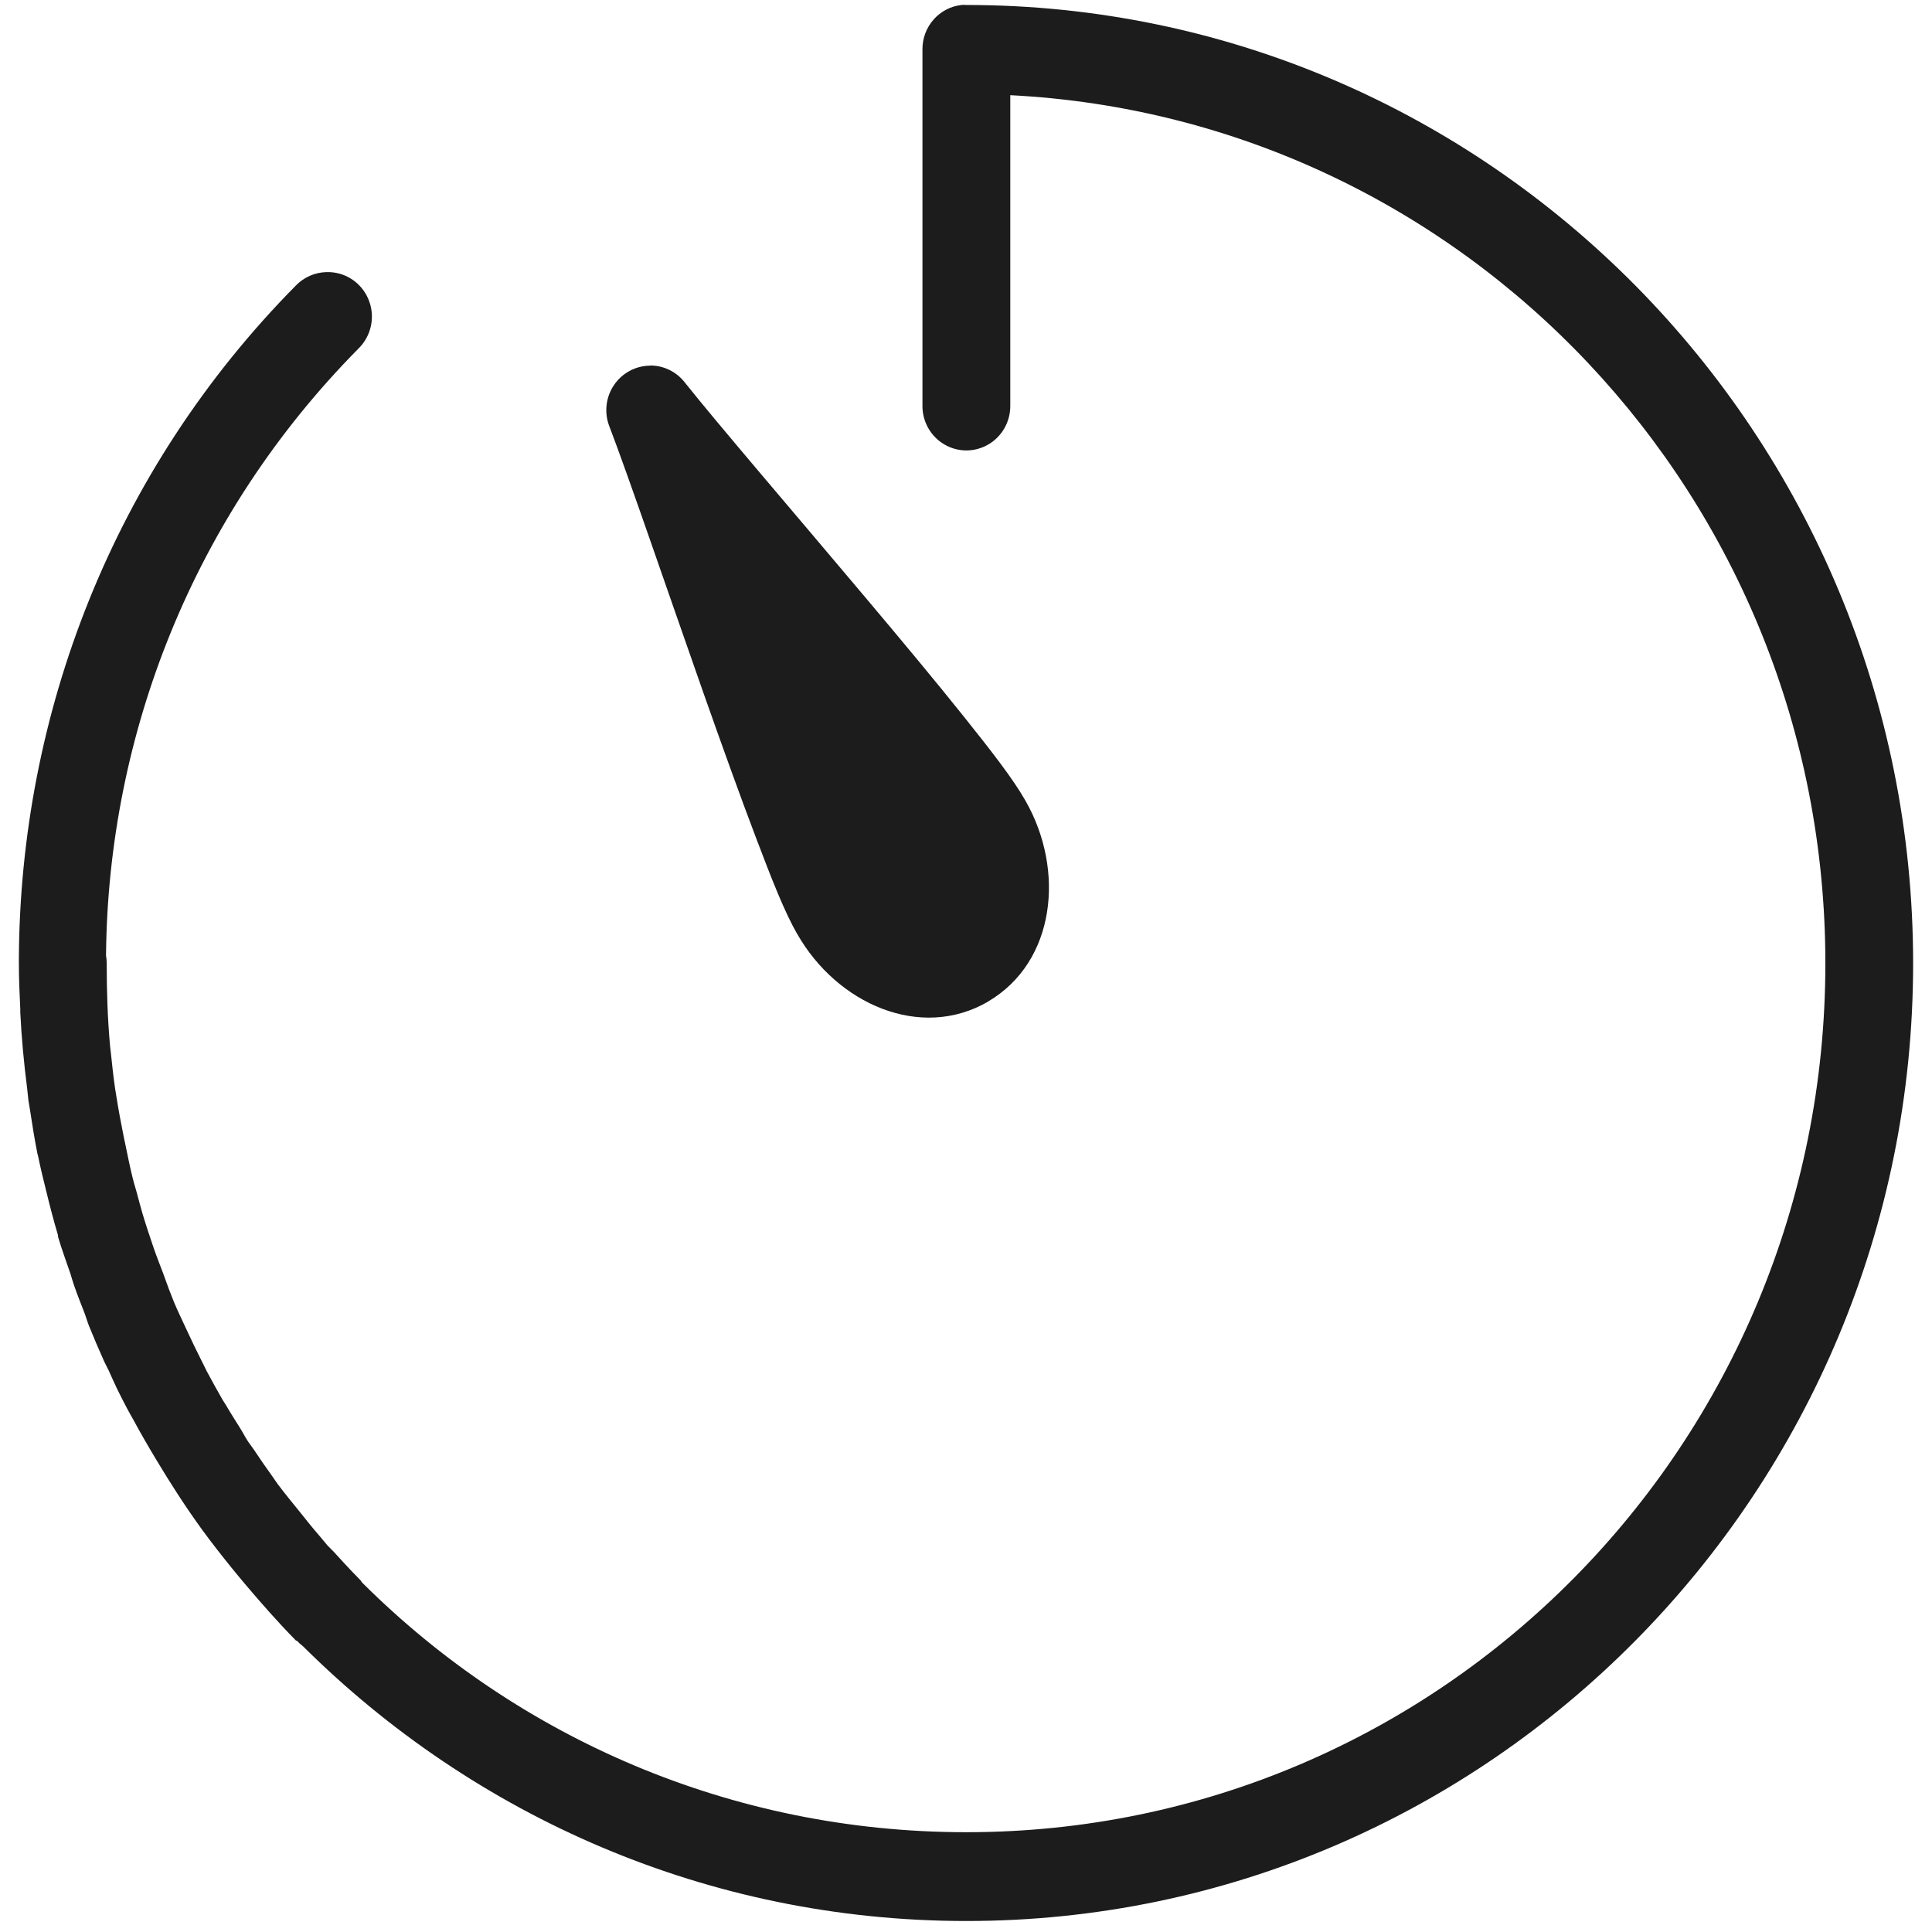
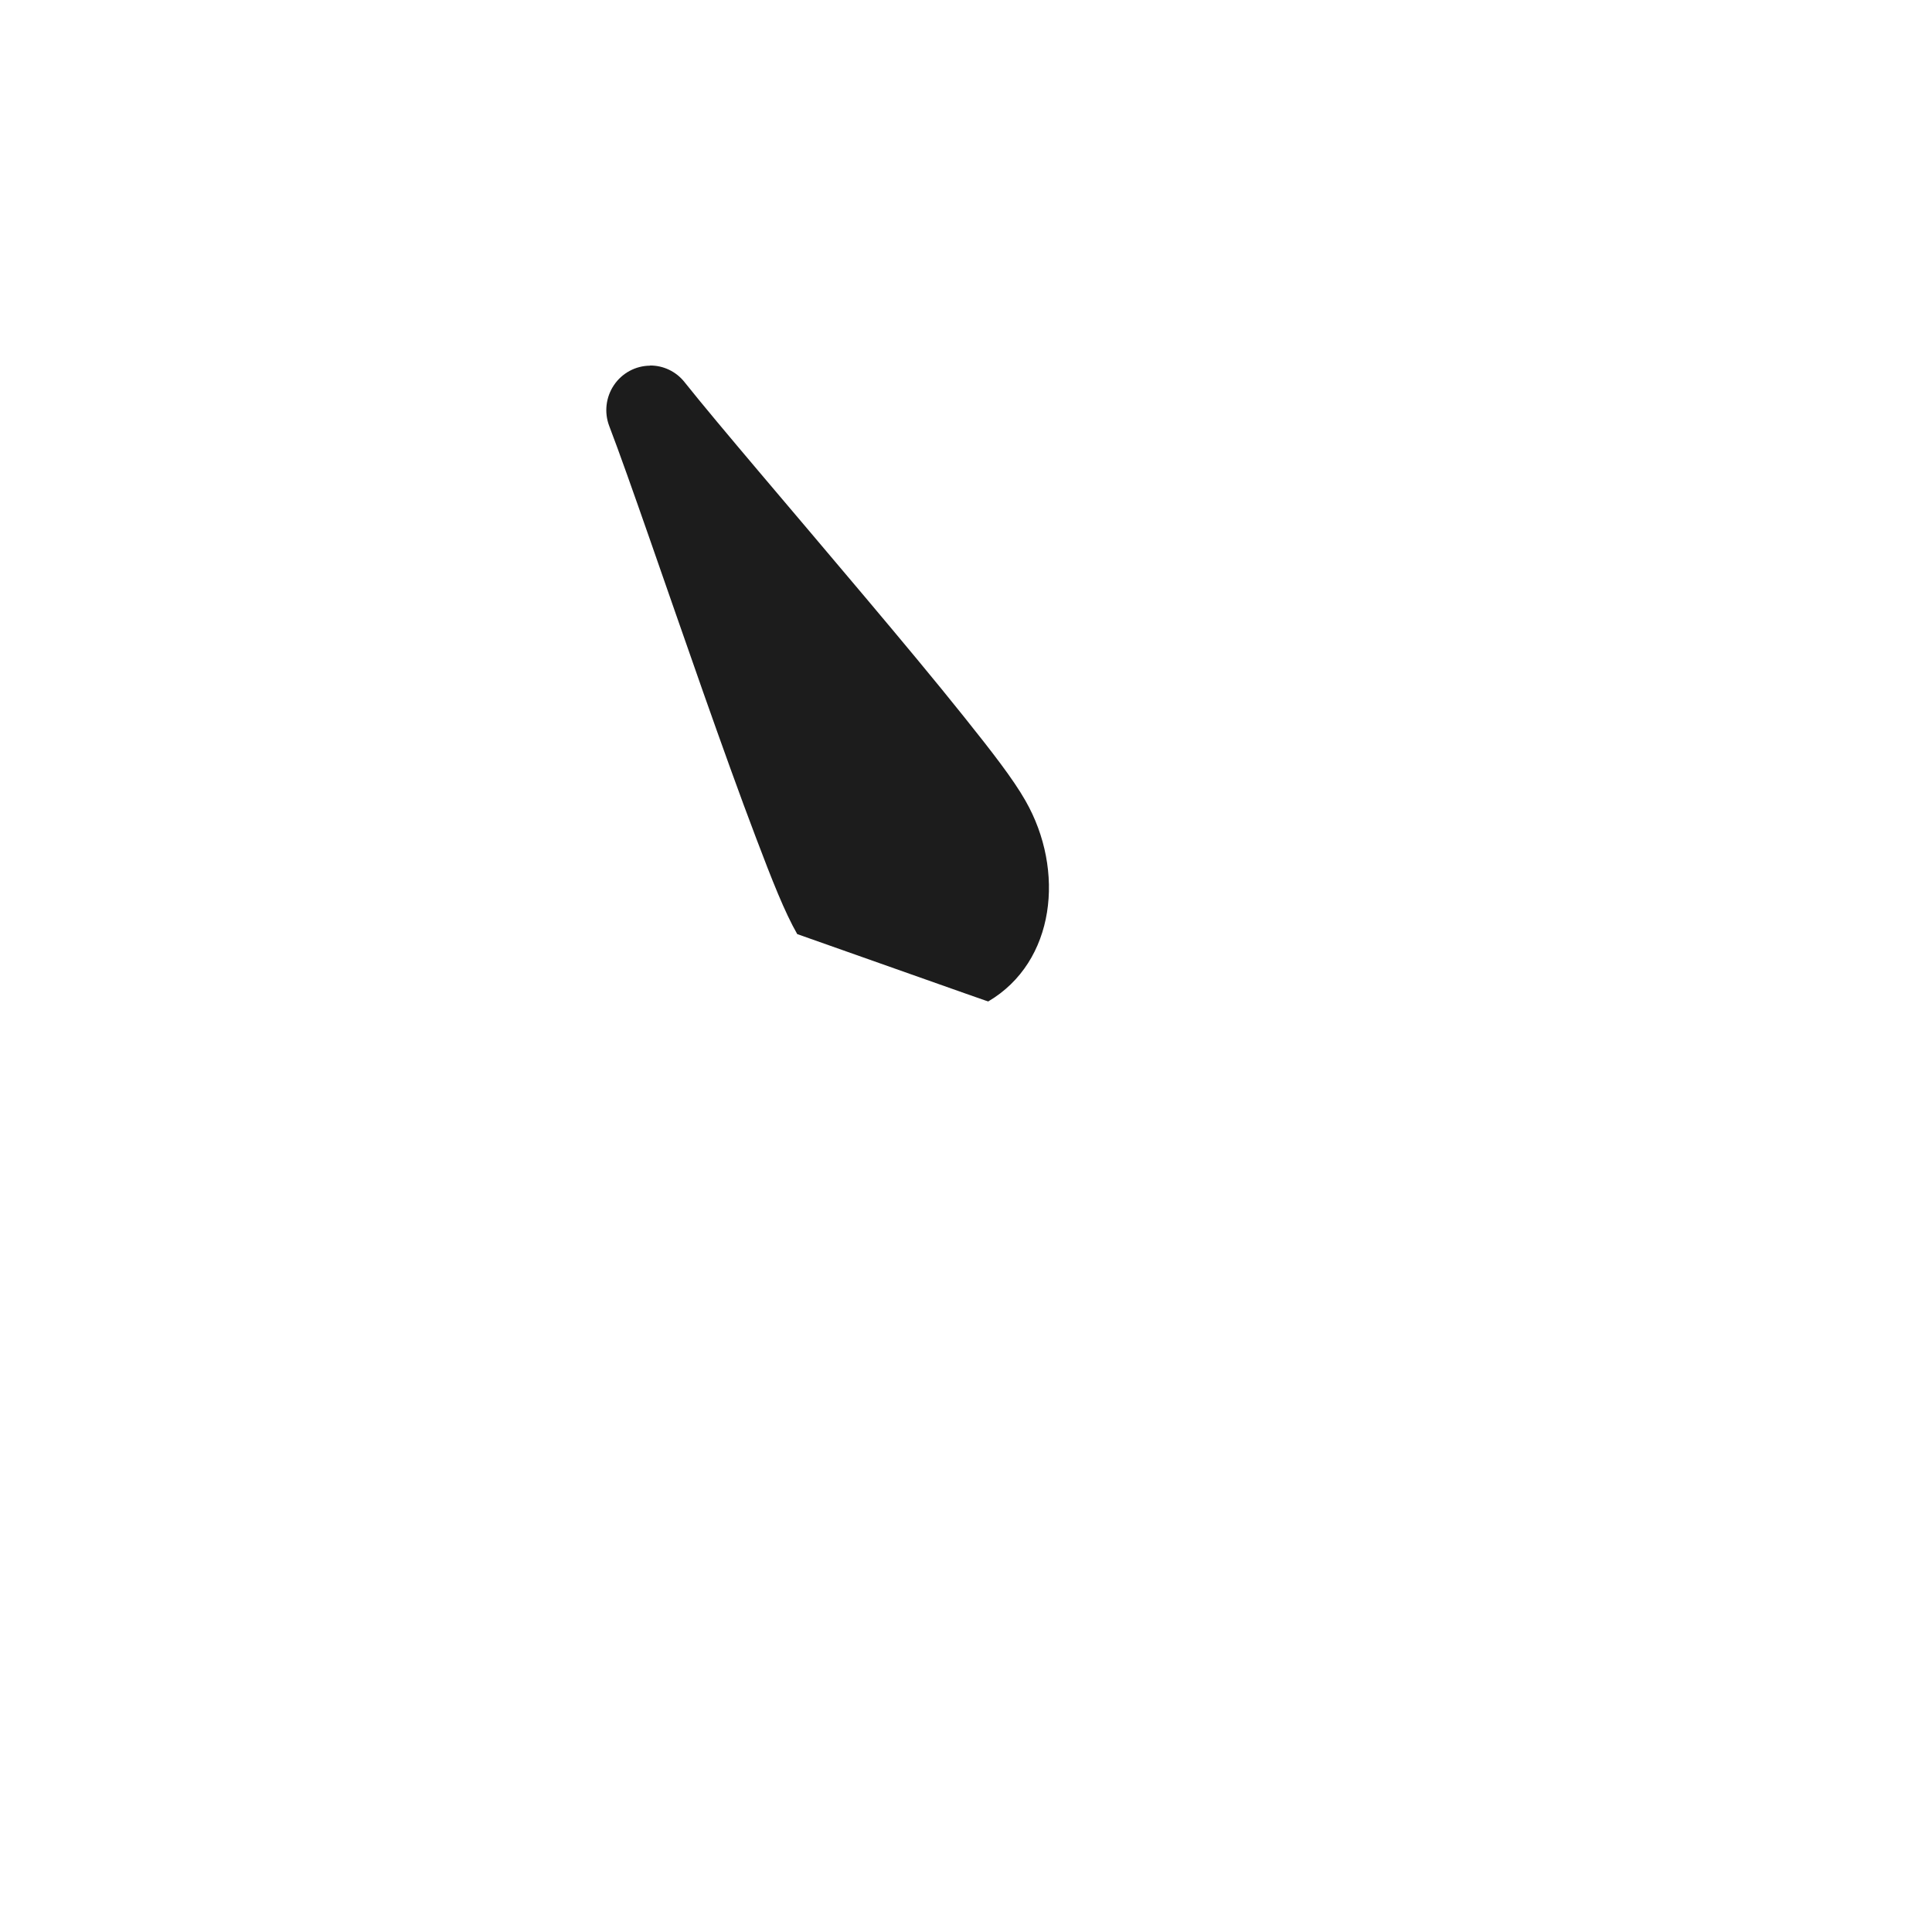
<svg xmlns="http://www.w3.org/2000/svg" width="26px" height="26px" viewBox="0 0 26 26" version="1.1">
  <title>noun_Speedometer_1546289</title>
  <desc>Created with Sketch.</desc>
  <g id="ui" stroke="none" stroke-width="1" fill="none" fill-rule="evenodd">
    <g id="Scheda-Vettura" transform="translate(-1035, -551)" fill="#1C1C1C">
      <g id="Car-Details" transform="translate(231, 235)">
        <g id="noun_Speedometer_1546289" transform="translate(804, 316)">
          <g id="Group">
-             <path d="M12.94,0.067 C12.639,0.1 12.412,0.359 12.414,0.665 L12.414,5.456 C12.411,5.671 12.523,5.872 12.707,5.98 C12.891,6.089 13.119,6.089 13.303,5.98 C13.487,5.872 13.599,5.671 13.596,5.456 L13.596,1.281 C19.714,1.592 24.565,6.695 24.565,12.964 C24.565,19.431 19.398,24.657 13.005,24.657 C9.844,24.657 6.975,23.386 4.889,21.313 C4.883,21.307 4.877,21.301 4.871,21.295 C4.863,21.287 4.86,21.275 4.852,21.267 C4.843,21.257 4.834,21.248 4.825,21.239 C4.708,21.121 4.594,20.996 4.483,20.874 C4.468,20.859 4.451,20.844 4.437,20.828 C4.428,20.818 4.418,20.81 4.409,20.8 C4.374,20.76 4.342,20.718 4.307,20.678 C4.211,20.568 4.122,20.456 4.031,20.342 C3.931,20.218 3.829,20.095 3.735,19.969 C3.713,19.939 3.692,19.905 3.67,19.875 C3.581,19.752 3.496,19.628 3.412,19.502 C3.388,19.466 3.361,19.434 3.338,19.399 C3.298,19.338 3.266,19.273 3.227,19.212 C3.165,19.113 3.102,19.015 3.043,18.913 C3.028,18.888 3.011,18.864 2.996,18.839 C2.924,18.713 2.852,18.584 2.784,18.456 C2.761,18.412 2.742,18.368 2.719,18.325 C2.645,18.179 2.575,18.034 2.507,17.886 C2.451,17.765 2.392,17.644 2.341,17.522 C2.328,17.491 2.317,17.459 2.304,17.428 C2.264,17.33 2.231,17.229 2.193,17.129 C2.163,17.048 2.13,16.969 2.101,16.887 C2.086,16.843 2.069,16.8 2.055,16.756 C2.007,16.614 1.959,16.471 1.916,16.326 C1.889,16.236 1.867,16.146 1.842,16.055 C1.825,15.99 1.803,15.925 1.787,15.859 C1.748,15.705 1.718,15.548 1.685,15.392 C1.679,15.364 1.673,15.337 1.667,15.308 C1.63,15.123 1.594,14.934 1.565,14.748 C1.56,14.711 1.552,14.673 1.547,14.636 C1.524,14.476 1.508,14.321 1.491,14.16 C1.489,14.135 1.485,14.11 1.482,14.085 C1.448,13.715 1.436,13.343 1.436,12.964 C1.436,12.93 1.433,12.895 1.427,12.861 C1.427,12.855 1.427,12.849 1.427,12.843 C1.457,9.891 2.594,6.946 4.825,4.69 C5.001,4.517 5.054,4.253 4.957,4.025 C4.861,3.797 4.636,3.653 4.391,3.662 C4.238,3.666 4.092,3.73 3.984,3.84 C1.511,6.341 0.268,9.625 0.254,12.908 C0.254,12.927 0.254,12.945 0.254,12.964 C0.254,13.17 0.263,13.374 0.273,13.58 C0.273,13.596 0.272,13.612 0.273,13.627 C0.29,13.971 0.322,14.309 0.365,14.645 C0.372,14.701 0.376,14.757 0.383,14.813 C0.389,14.851 0.396,14.888 0.402,14.925 C0.432,15.124 0.464,15.326 0.503,15.523 C0.506,15.536 0.51,15.548 0.513,15.56 C0.545,15.72 0.585,15.878 0.624,16.037 C0.672,16.235 0.723,16.43 0.781,16.625 C0.782,16.631 0.779,16.638 0.781,16.644 C0.83,16.811 0.891,16.974 0.947,17.139 C0.963,17.188 0.976,17.239 0.993,17.288 C1.039,17.42 1.09,17.55 1.141,17.68 C1.161,17.733 1.175,17.786 1.196,17.839 C1.261,17.999 1.328,18.158 1.399,18.315 C1.419,18.359 1.443,18.402 1.464,18.446 C1.501,18.526 1.536,18.61 1.575,18.689 C1.619,18.78 1.666,18.87 1.713,18.96 C1.739,19.01 1.769,19.059 1.796,19.109 C1.893,19.289 1.995,19.465 2.101,19.641 C2.293,19.962 2.497,20.279 2.719,20.585 C2.846,20.759 2.98,20.93 3.116,21.098 C3.18,21.177 3.245,21.255 3.31,21.332 C3.526,21.587 3.746,21.837 3.984,22.079 C3.987,22.079 3.991,22.079 3.994,22.079 C4.019,22.106 4.047,22.131 4.077,22.154 C6.378,24.441 9.528,25.852 13.005,25.852 C20.037,25.852 25.746,20.077 25.746,12.964 C25.746,5.848 20.037,0.067 13.005,0.067 C12.983,0.065 12.962,0.065 12.94,0.067 L12.94,0.067 Z" id="Path" />
-             <path d="M8.746,4.921 C8.552,4.923 8.371,5.021 8.262,5.183 C8.153,5.345 8.129,5.551 8.199,5.734 C8.459,6.412 8.966,7.903 9.463,9.315 C9.712,10.021 9.959,10.71 10.176,11.28 C10.392,11.85 10.56,12.276 10.729,12.571 C10.729,12.571 10.729,12.571 10.73,12.571 L10.73,12.571 C11.264,13.508 12.386,14.008 13.296,13.48 C13.297,13.479 13.298,13.478 13.299,13.477 C14.204,12.945 14.336,11.713 13.801,10.777 C13.801,10.777 13.8,10.776 13.8,10.775 L13.8,10.775 C13.631,10.479 13.351,10.119 12.972,9.645 C12.592,9.169 12.125,8.609 11.644,8.038 C10.684,6.897 9.661,5.707 9.211,5.141 C9.098,4.999 8.926,4.917 8.746,4.919 L8.746,4.921 Z" id="Path" />
+             <path d="M8.746,4.921 C8.552,4.923 8.371,5.021 8.262,5.183 C8.153,5.345 8.129,5.551 8.199,5.734 C8.459,6.412 8.966,7.903 9.463,9.315 C9.712,10.021 9.959,10.71 10.176,11.28 C10.392,11.85 10.56,12.276 10.729,12.571 C10.729,12.571 10.729,12.571 10.73,12.571 L10.73,12.571 C13.297,13.479 13.298,13.478 13.299,13.477 C14.204,12.945 14.336,11.713 13.801,10.777 C13.801,10.777 13.8,10.776 13.8,10.775 L13.8,10.775 C13.631,10.479 13.351,10.119 12.972,9.645 C12.592,9.169 12.125,8.609 11.644,8.038 C10.684,6.897 9.661,5.707 9.211,5.141 C9.098,4.999 8.926,4.917 8.746,4.919 L8.746,4.921 Z" id="Path" />
          </g>
        </g>
      </g>
    </g>
  </g>
</svg>